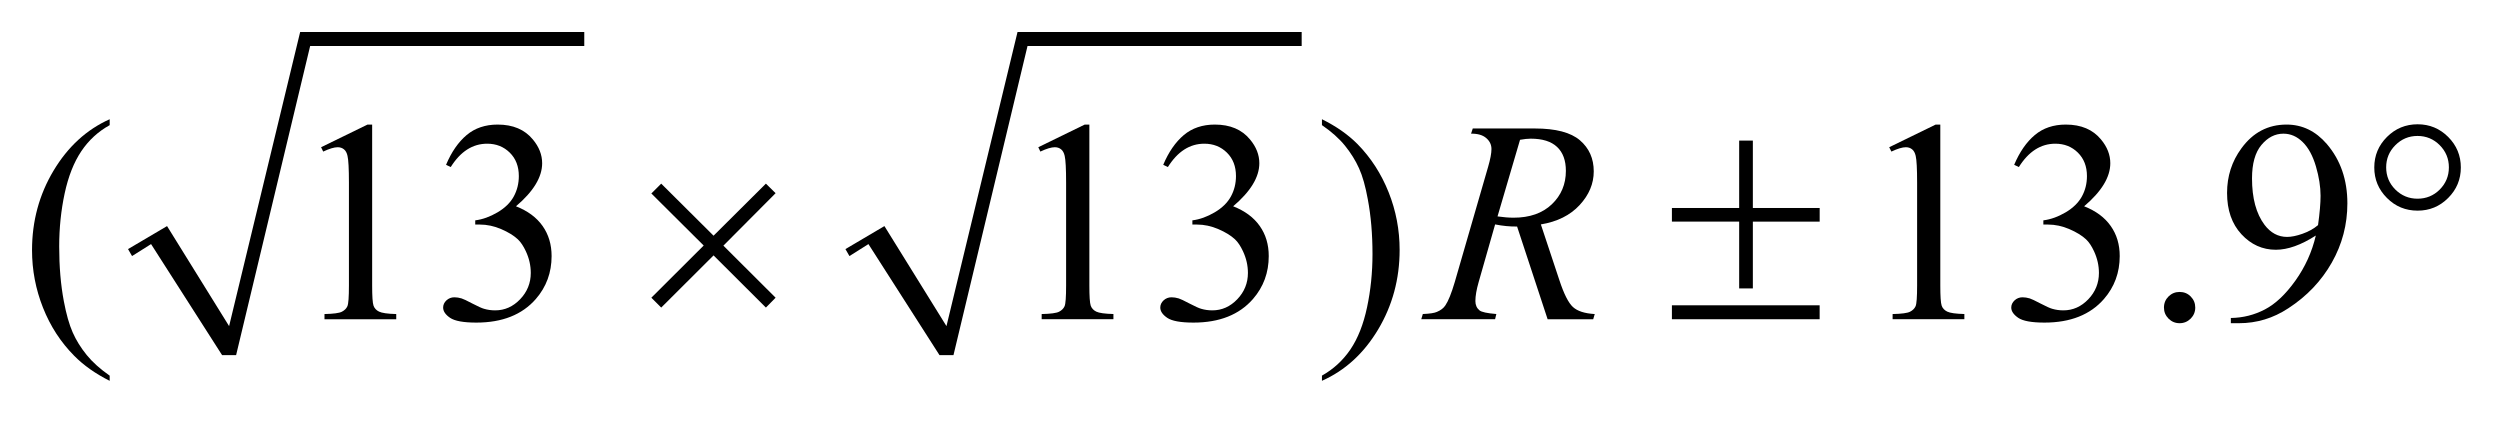
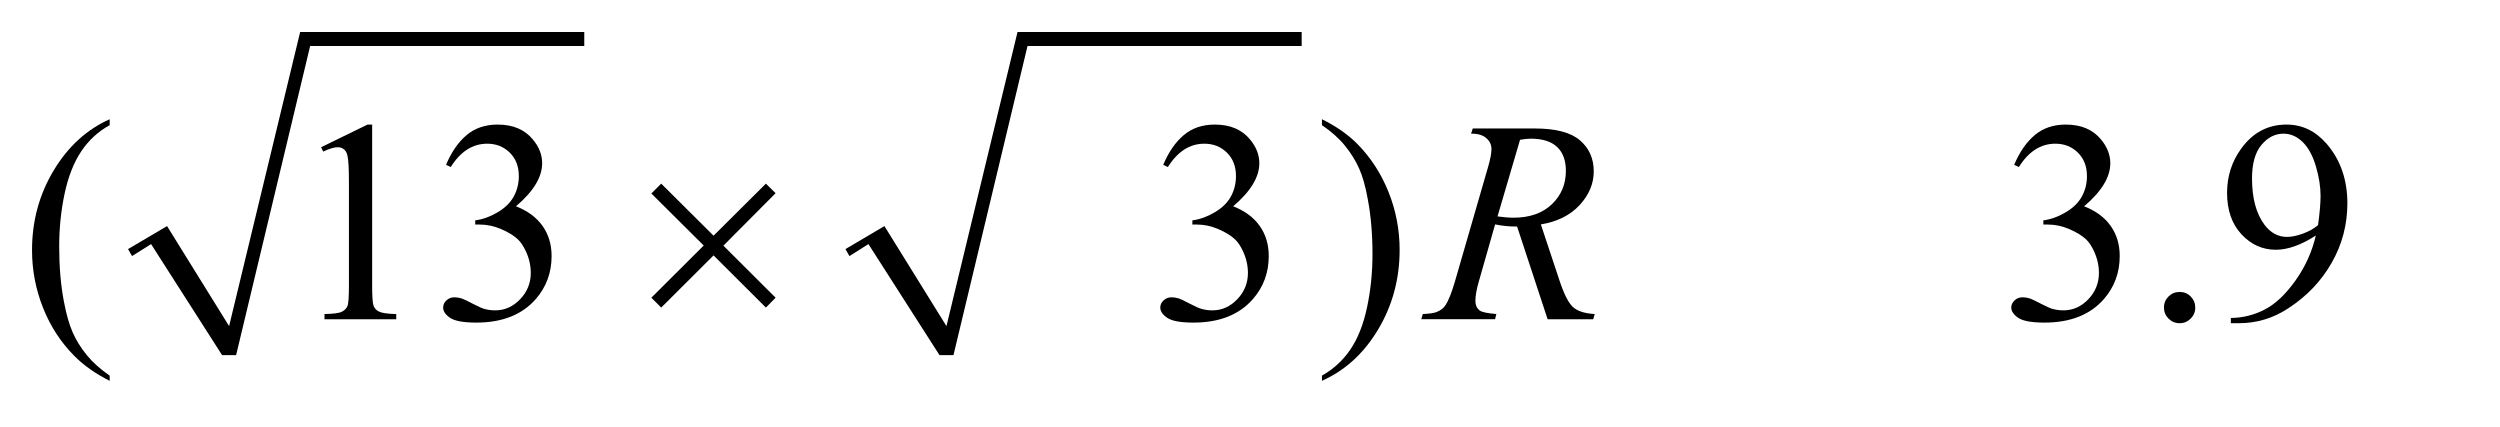
<svg xmlns="http://www.w3.org/2000/svg" stroke-dasharray="none" shape-rendering="auto" font-family="'Dialog'" text-rendering="auto" width="123" fill-opacity="1" color-interpolation="auto" color-rendering="auto" preserveAspectRatio="xMidYMid meet" font-size="12px" viewBox="0 0 123 21" fill="black" stroke="black" image-rendering="auto" stroke-miterlimit="10" stroke-linecap="square" stroke-linejoin="miter" font-style="normal" stroke-width="1" height="21" stroke-dashoffset="0" font-weight="normal" stroke-opacity="1">
  <defs id="genericDefs" />
  <g>
    <defs id="defs1">
      <clipPath clipPathUnits="userSpaceOnUse" id="clipPath1">
-         <path d="M-1 -1 L76.823 -1 L76.823 11.889 L-1 11.889 L-1 -1 Z" />
-       </clipPath>
+         </clipPath>
      <clipPath clipPathUnits="userSpaceOnUse" id="clipPath2">
        <path d="M-0 -0 L-0 10.889 L75.823 10.889 L75.823 -0 Z" />
      </clipPath>
    </defs>
    <g transform="matrix(1.576,0,0,1.576,1.576,1.576)">
      <path d="M2.997 6.776 L4.215 6.058 L6.152 9.181 L8.37 0 L17.24 0 L17.24 0.437 L8.682 0.437 L6.371 10.086 L5.933 10.086 L3.716 6.62 L3.122 6.994 Z" fill-rule="evenodd" clip-path="url(#clipPath2)" stroke="none" />
    </g>
    <g transform="matrix(1.576,0,0,1.576,1.576,1.576)">
      <path d="M25.393 6.776 L26.61 6.058 L28.547 9.181 L30.765 0 L39.636 0 L39.636 0.437 L31.077 0.437 L28.766 10.086 L28.329 10.086 L26.111 6.62 L25.518 6.994 Z" fill-rule="evenodd" clip-path="url(#clipPath2)" stroke="none" />
    </g>
    <g transform="matrix(1.576,0,0,1.576,1.576,1.576)">
      <path d="M2.424 10.727 L2.424 10.889 C1.982 10.667 1.613 10.407 1.317 10.108 C0.896 9.683 0.571 9.183 0.342 8.605 C0.114 8.029 0 7.431 0 6.81 C0 5.903 0.224 5.075 0.672 4.327 C1.12 3.579 1.704 3.044 2.424 2.722 L2.424 2.907 C2.064 3.106 1.768 3.378 1.537 3.723 C1.306 4.068 1.133 4.506 1.019 5.036 C0.905 5.566 0.848 6.119 0.848 6.696 C0.848 7.323 0.896 7.892 0.993 8.404 C1.069 8.808 1.161 9.133 1.269 9.377 C1.377 9.622 1.523 9.856 1.706 10.082 C1.889 10.307 2.128 10.521 2.424 10.727 Z" stroke="none" clip-path="url(#clipPath2)" />
    </g>
    <g transform="matrix(1.576,0,0,1.576,1.576,1.576)">
      <path d="M9.024 3.596 L10.473 2.889 L10.618 2.889 L10.618 7.916 C10.618 8.25 10.632 8.458 10.66 8.54 C10.688 8.622 10.745 8.685 10.833 8.728 C10.921 8.771 11.1 8.798 11.37 8.804 L11.37 8.966 L9.13 8.966 L9.13 8.804 C9.411 8.798 9.592 8.774 9.674 8.731 C9.756 8.688 9.813 8.632 9.845 8.56 C9.877 8.489 9.893 8.274 9.893 7.916 L9.893 4.702 C9.893 4.269 9.878 3.991 9.849 3.868 C9.829 3.774 9.792 3.705 9.738 3.662 C9.684 3.618 9.618 3.596 9.542 3.596 C9.434 3.596 9.283 3.641 9.09 3.732 L9.024 3.596 Z" stroke="none" clip-path="url(#clipPath2)" />
    </g>
    <g transform="matrix(1.576,0,0,1.576,1.576,1.576)">
      <path d="M12.925 4.145 C13.094 3.744 13.309 3.434 13.568 3.216 C13.827 2.998 14.15 2.889 14.537 2.889 C15.014 2.889 15.38 3.044 15.635 3.354 C15.828 3.585 15.925 3.833 15.925 4.096 C15.925 4.529 15.653 4.977 15.108 5.44 C15.474 5.584 15.751 5.788 15.939 6.055 C16.126 6.321 16.22 6.634 16.22 6.994 C16.22 7.51 16.056 7.956 15.728 8.334 C15.3 8.825 14.681 9.071 13.87 9.071 C13.469 9.071 13.196 9.021 13.051 8.922 C12.906 8.823 12.834 8.716 12.834 8.602 C12.834 8.517 12.868 8.442 12.937 8.377 C13.006 8.314 13.088 8.281 13.185 8.281 C13.258 8.281 13.333 8.293 13.409 8.316 C13.459 8.331 13.572 8.383 13.747 8.476 C13.923 8.568 14.044 8.622 14.111 8.64 C14.219 8.672 14.335 8.689 14.458 8.689 C14.757 8.689 15.017 8.573 15.238 8.342 C15.459 8.111 15.57 7.836 15.57 7.521 C15.57 7.29 15.519 7.064 15.416 6.844 C15.34 6.68 15.256 6.556 15.166 6.471 C15.04 6.354 14.868 6.248 14.648 6.153 C14.428 6.058 14.204 6.01 13.976 6.01 L13.836 6.01 L13.836 5.879 C14.067 5.85 14.299 5.766 14.532 5.629 C14.765 5.492 14.934 5.326 15.039 5.133 C15.144 4.94 15.197 4.728 15.197 4.496 C15.197 4.195 15.103 3.951 14.914 3.765 C14.725 3.579 14.49 3.486 14.209 3.486 C13.755 3.486 13.376 3.729 13.071 4.215 L12.925 4.145 Z" stroke="none" clip-path="url(#clipPath2)" />
    </g>
    <g transform="matrix(1.576,0,0,1.576,1.576,1.576)">
-       <path d="M31.414 3.596 L32.863 2.889 L33.008 2.889 L33.008 7.916 C33.008 8.25 33.022 8.458 33.05 8.54 C33.078 8.622 33.135 8.685 33.223 8.728 C33.311 8.771 33.49 8.797 33.759 8.803 L33.759 8.965 L31.519 8.965 L31.519 8.804 C31.8 8.798 31.981 8.774 32.063 8.731 C32.145 8.689 32.202 8.632 32.234 8.56 C32.266 8.489 32.282 8.274 32.282 7.916 L32.282 4.702 C32.282 4.269 32.267 3.991 32.238 3.868 C32.217 3.774 32.18 3.705 32.126 3.662 C32.072 3.618 32.006 3.596 31.93 3.596 C31.822 3.596 31.671 3.641 31.478 3.732 L31.414 3.596 Z" stroke="none" clip-path="url(#clipPath2)" />
-     </g>
+       </g>
    <g transform="matrix(1.576,0,0,1.576,1.576,1.576)">
      <path d="M35.314 4.145 C35.483 3.744 35.698 3.434 35.957 3.216 C36.216 2.998 36.539 2.889 36.926 2.889 C37.403 2.889 37.769 3.044 38.024 3.354 C38.217 3.585 38.314 3.833 38.314 4.096 C38.314 4.529 38.042 4.977 37.497 5.44 C37.863 5.584 38.14 5.788 38.327 6.055 C38.515 6.321 38.608 6.634 38.608 6.994 C38.608 7.51 38.444 7.956 38.116 8.334 C37.688 8.825 37.069 9.071 36.258 9.071 C35.857 9.071 35.584 9.021 35.439 8.922 C35.294 8.823 35.222 8.716 35.222 8.602 C35.222 8.517 35.256 8.442 35.325 8.377 C35.394 8.314 35.476 8.281 35.573 8.281 C35.646 8.281 35.721 8.293 35.797 8.316 C35.847 8.331 35.96 8.383 36.135 8.476 C36.311 8.568 36.432 8.622 36.499 8.64 C36.607 8.672 36.723 8.689 36.846 8.689 C37.145 8.689 37.405 8.573 37.626 8.342 C37.847 8.111 37.958 7.836 37.958 7.521 C37.958 7.29 37.907 7.064 37.804 6.844 C37.728 6.68 37.644 6.556 37.554 6.471 C37.428 6.354 37.256 6.248 37.036 6.153 C36.816 6.058 36.592 6.01 36.364 6.01 L36.224 6.01 L36.224 5.879 C36.455 5.85 36.687 5.766 36.92 5.629 C37.153 5.492 37.322 5.326 37.427 5.133 C37.532 4.94 37.585 4.728 37.585 4.496 C37.585 4.195 37.491 3.951 37.302 3.765 C37.113 3.579 36.878 3.486 36.597 3.486 C36.143 3.486 35.764 3.729 35.459 4.215 L35.314 4.145 Z" stroke="none" clip-path="url(#clipPath2)" />
    </g>
    <g transform="matrix(1.576,0,0,1.576,1.576,1.576)">
      <path d="M40.269 2.906 L40.269 2.722 C40.714 2.942 41.084 3.201 41.38 3.499 C41.799 3.926 42.122 4.428 42.351 5.003 C42.58 5.578 42.694 6.178 42.694 6.801 C42.694 7.709 42.47 8.536 42.024 9.284 C41.577 10.032 40.992 10.567 40.269 10.888 L40.269 10.726 C40.629 10.524 40.925 10.251 41.159 9.907 C41.391 9.563 41.564 9.126 41.677 8.594 C41.79 8.063 41.847 7.509 41.847 6.932 C41.847 6.308 41.798 5.739 41.701 5.224 C41.628 4.82 41.537 4.496 41.427 4.254 C41.318 4.011 41.171 3.776 40.99 3.551 C40.808 3.326 40.567 3.111 40.269 2.906 Z" stroke="none" clip-path="url(#clipPath2)" />
    </g>
    <g transform="matrix(1.576,0,0,1.576,1.576,1.576)">
-       <path d="M57.978 3.596 L59.428 2.889 L59.573 2.889 L59.573 7.916 C59.573 8.25 59.587 8.458 59.615 8.54 C59.642 8.622 59.701 8.685 59.789 8.728 C59.877 8.771 60.055 8.797 60.324 8.803 L60.324 8.965 L58.084 8.965 L58.084 8.804 C58.365 8.798 58.547 8.774 58.629 8.731 C58.711 8.689 58.769 8.632 58.801 8.56 C58.833 8.489 58.849 8.274 58.849 7.916 L58.849 4.702 C58.849 4.269 58.834 3.991 58.805 3.868 C58.784 3.774 58.747 3.705 58.693 3.662 C58.639 3.618 58.574 3.596 58.498 3.596 C58.39 3.596 58.239 3.641 58.046 3.732 L57.978 3.596 Z" stroke="none" clip-path="url(#clipPath2)" />
-     </g>
+       </g>
    <g transform="matrix(1.576,0,0,1.576,1.576,1.576)">
      <path d="M61.879 4.145 C62.049 3.744 62.263 3.434 62.523 3.216 C62.782 2.998 63.105 2.889 63.491 2.889 C63.969 2.889 64.335 3.044 64.59 3.354 C64.783 3.585 64.88 3.833 64.88 4.096 C64.88 4.529 64.608 4.977 64.063 5.44 C64.429 5.584 64.706 5.788 64.893 6.055 C65.081 6.321 65.174 6.634 65.174 6.994 C65.174 7.51 65.01 7.956 64.682 8.334 C64.255 8.825 63.635 9.071 62.825 9.071 C62.424 9.071 62.15 9.021 62.006 8.922 C61.862 8.823 61.788 8.716 61.788 8.602 C61.788 8.517 61.823 8.442 61.892 8.377 C61.96 8.314 62.043 8.281 62.14 8.281 C62.213 8.281 62.288 8.293 62.365 8.316 C62.414 8.331 62.527 8.383 62.703 8.476 C62.879 8.568 63 8.622 63.067 8.64 C63.175 8.672 63.292 8.689 63.414 8.689 C63.713 8.689 63.973 8.573 64.194 8.342 C64.415 8.111 64.525 7.836 64.525 7.521 C64.525 7.29 64.474 7.064 64.372 6.844 C64.296 6.68 64.213 6.556 64.122 6.471 C63.996 6.354 63.823 6.248 63.603 6.153 C63.383 6.058 63.16 6.01 62.931 6.01 L62.79 6.01 L62.79 5.879 C63.021 5.85 63.253 5.766 63.486 5.629 C63.718 5.492 63.887 5.326 63.993 5.133 C64.099 4.94 64.151 4.728 64.151 4.496 C64.151 4.195 64.056 3.951 63.868 3.765 C63.68 3.579 63.444 3.486 63.163 3.486 C62.709 3.486 62.33 3.729 62.025 4.215 L61.879 4.145 Z" stroke="none" clip-path="url(#clipPath2)" />
    </g>
    <g transform="matrix(1.576,0,0,1.576,1.576,1.576)">
      <path d="M67.043 8.114 C67.181 8.114 67.297 8.161 67.391 8.257 C67.485 8.352 67.532 8.467 67.532 8.602 C67.532 8.737 67.484 8.851 67.389 8.947 C67.293 9.042 67.178 9.09 67.043 9.09 C66.908 9.09 66.794 9.042 66.698 8.947 C66.603 8.851 66.555 8.737 66.555 8.602 C66.555 8.464 66.603 8.349 66.698 8.255 C66.794 8.161 66.908 8.114 67.043 8.114 Z" stroke="none" clip-path="url(#clipPath2)" />
    </g>
    <g transform="matrix(1.576,0,0,1.576,1.576,1.576)">
      <path d="M68.643 9.089 L68.643 8.927 C69.024 8.921 69.377 8.832 69.706 8.66 C70.034 8.489 70.352 8.19 70.657 7.763 C70.962 7.336 71.176 6.866 71.296 6.353 C70.837 6.648 70.421 6.797 70.049 6.797 C69.63 6.797 69.272 6.635 68.973 6.312 C68.674 5.988 68.525 5.559 68.525 5.023 C68.525 4.502 68.674 4.038 68.973 3.631 C69.333 3.136 69.803 2.889 70.383 2.889 C70.872 2.889 71.29 3.091 71.639 3.495 C72.067 3.995 72.281 4.613 72.281 5.348 C72.281 6.01 72.119 6.626 71.794 7.199 C71.469 7.772 71.017 8.247 70.437 8.624 C69.965 8.935 69.452 9.09 68.895 9.09 L68.643 9.09 ZM71.365 6.028 C71.418 5.647 71.444 5.343 71.444 5.114 C71.444 4.83 71.396 4.524 71.299 4.194 C71.202 3.865 71.066 3.612 70.888 3.437 C70.711 3.261 70.51 3.173 70.284 3.173 C70.023 3.173 69.795 3.29 69.598 3.525 C69.402 3.759 69.304 4.108 69.304 4.57 C69.304 5.188 69.434 5.671 69.695 6.019 C69.885 6.27 70.12 6.396 70.398 6.396 C70.533 6.396 70.692 6.364 70.877 6.299 C71.062 6.234 71.225 6.146 71.365 6.028 Z" stroke="none" clip-path="url(#clipPath2)" />
    </g>
    <g transform="matrix(1.576,0,0,1.576,1.576,1.576)">
      <path d="M47.314 8.966 L46.361 6.072 C46.138 6.075 45.91 6.053 45.675 6.006 L45.161 7.806 C45.094 8.04 45.059 8.238 45.059 8.399 C45.059 8.522 45.102 8.619 45.187 8.689 C45.251 8.742 45.427 8.78 45.713 8.803 L45.674 8.965 L43.37 8.965 L43.418 8.803 C43.635 8.794 43.781 8.772 43.857 8.737 C43.977 8.687 44.065 8.62 44.121 8.535 C44.215 8.397 44.312 8.155 44.415 7.806 L45.456 4.21 C45.526 3.97 45.561 3.784 45.561 3.652 C45.561 3.517 45.506 3.403 45.396 3.309 C45.287 3.215 45.129 3.17 44.924 3.173 L44.977 3.011 L46.918 3.011 C47.567 3.011 48.036 3.134 48.323 3.38 C48.61 3.626 48.754 3.949 48.754 4.35 C48.754 4.734 48.607 5.084 48.313 5.402 C48.019 5.72 47.615 5.921 47.103 6.006 L47.682 7.749 C47.823 8.177 47.963 8.455 48.104 8.584 C48.245 8.713 48.471 8.786 48.785 8.804 L48.737 8.966 L47.314 8.966 ZM45.75 5.756 C45.938 5.782 46.104 5.796 46.251 5.796 C46.755 5.796 47.153 5.656 47.446 5.377 C47.738 5.098 47.884 4.75 47.884 4.334 C47.884 4.009 47.793 3.76 47.61 3.588 C47.427 3.415 47.153 3.329 46.787 3.329 C46.693 3.329 46.582 3.341 46.453 3.364 L45.75 5.756 Z" stroke="none" clip-path="url(#clipPath2)" />
    </g>
    <g transform="matrix(1.576,0,0,1.576,1.576,1.576)">
      <path d="M19.642 4.733 L21.276 6.358 L22.91 4.733 L23.213 5.031 L21.583 6.669 L23.213 8.294 L22.91 8.602 L21.276 6.973 L19.642 8.602 L19.334 8.294 L20.968 6.665 L19.334 5.04 L19.642 4.733 Z" stroke="none" clip-path="url(#clipPath2)" />
    </g>
    <g transform="matrix(1.576,0,0,1.576,1.576,1.576)">
-       <path d="M53.294 3.389 L53.721 3.389 L53.721 5.493 L55.807 5.493 L55.807 5.919 L53.721 5.919 L53.721 8.004 L53.294 8.004 L53.294 5.918 L51.194 5.918 L51.194 5.493 L53.294 5.493 L53.294 3.389 ZM51.194 8.531 L55.806 8.531 L55.806 8.966 L51.194 8.966 L51.194 8.531 Z" stroke="none" clip-path="url(#clipPath2)" />
-     </g>
+       </g>
    <g transform="matrix(1.576,0,0,1.576,1.576,1.576)">
-       <path d="M75.823 4.228 C75.823 4.6 75.691 4.917 75.427 5.181 C75.163 5.445 74.846 5.576 74.474 5.576 C74.099 5.576 73.78 5.445 73.517 5.181 C73.253 4.918 73.121 4.6 73.121 4.228 C73.121 3.856 73.253 3.539 73.517 3.275 C73.78 3.012 74.1 2.88 74.475 2.88 C74.847 2.88 75.164 3.012 75.428 3.275 C75.691 3.539 75.823 3.856 75.823 4.228 ZM75.45 4.224 C75.45 3.954 75.354 3.724 75.164 3.532 C74.974 3.341 74.742 3.244 74.471 3.244 C74.201 3.244 73.971 3.34 73.779 3.532 C73.588 3.724 73.492 3.954 73.492 4.224 C73.492 4.496 73.588 4.727 73.779 4.918 C73.971 5.108 74.202 5.203 74.471 5.203 C74.742 5.203 74.974 5.108 75.164 4.918 C75.354 4.727 75.45 4.496 75.45 4.224 Z" stroke="none" clip-path="url(#clipPath2)" />
-     </g>
+       </g>
  </g>
</svg>